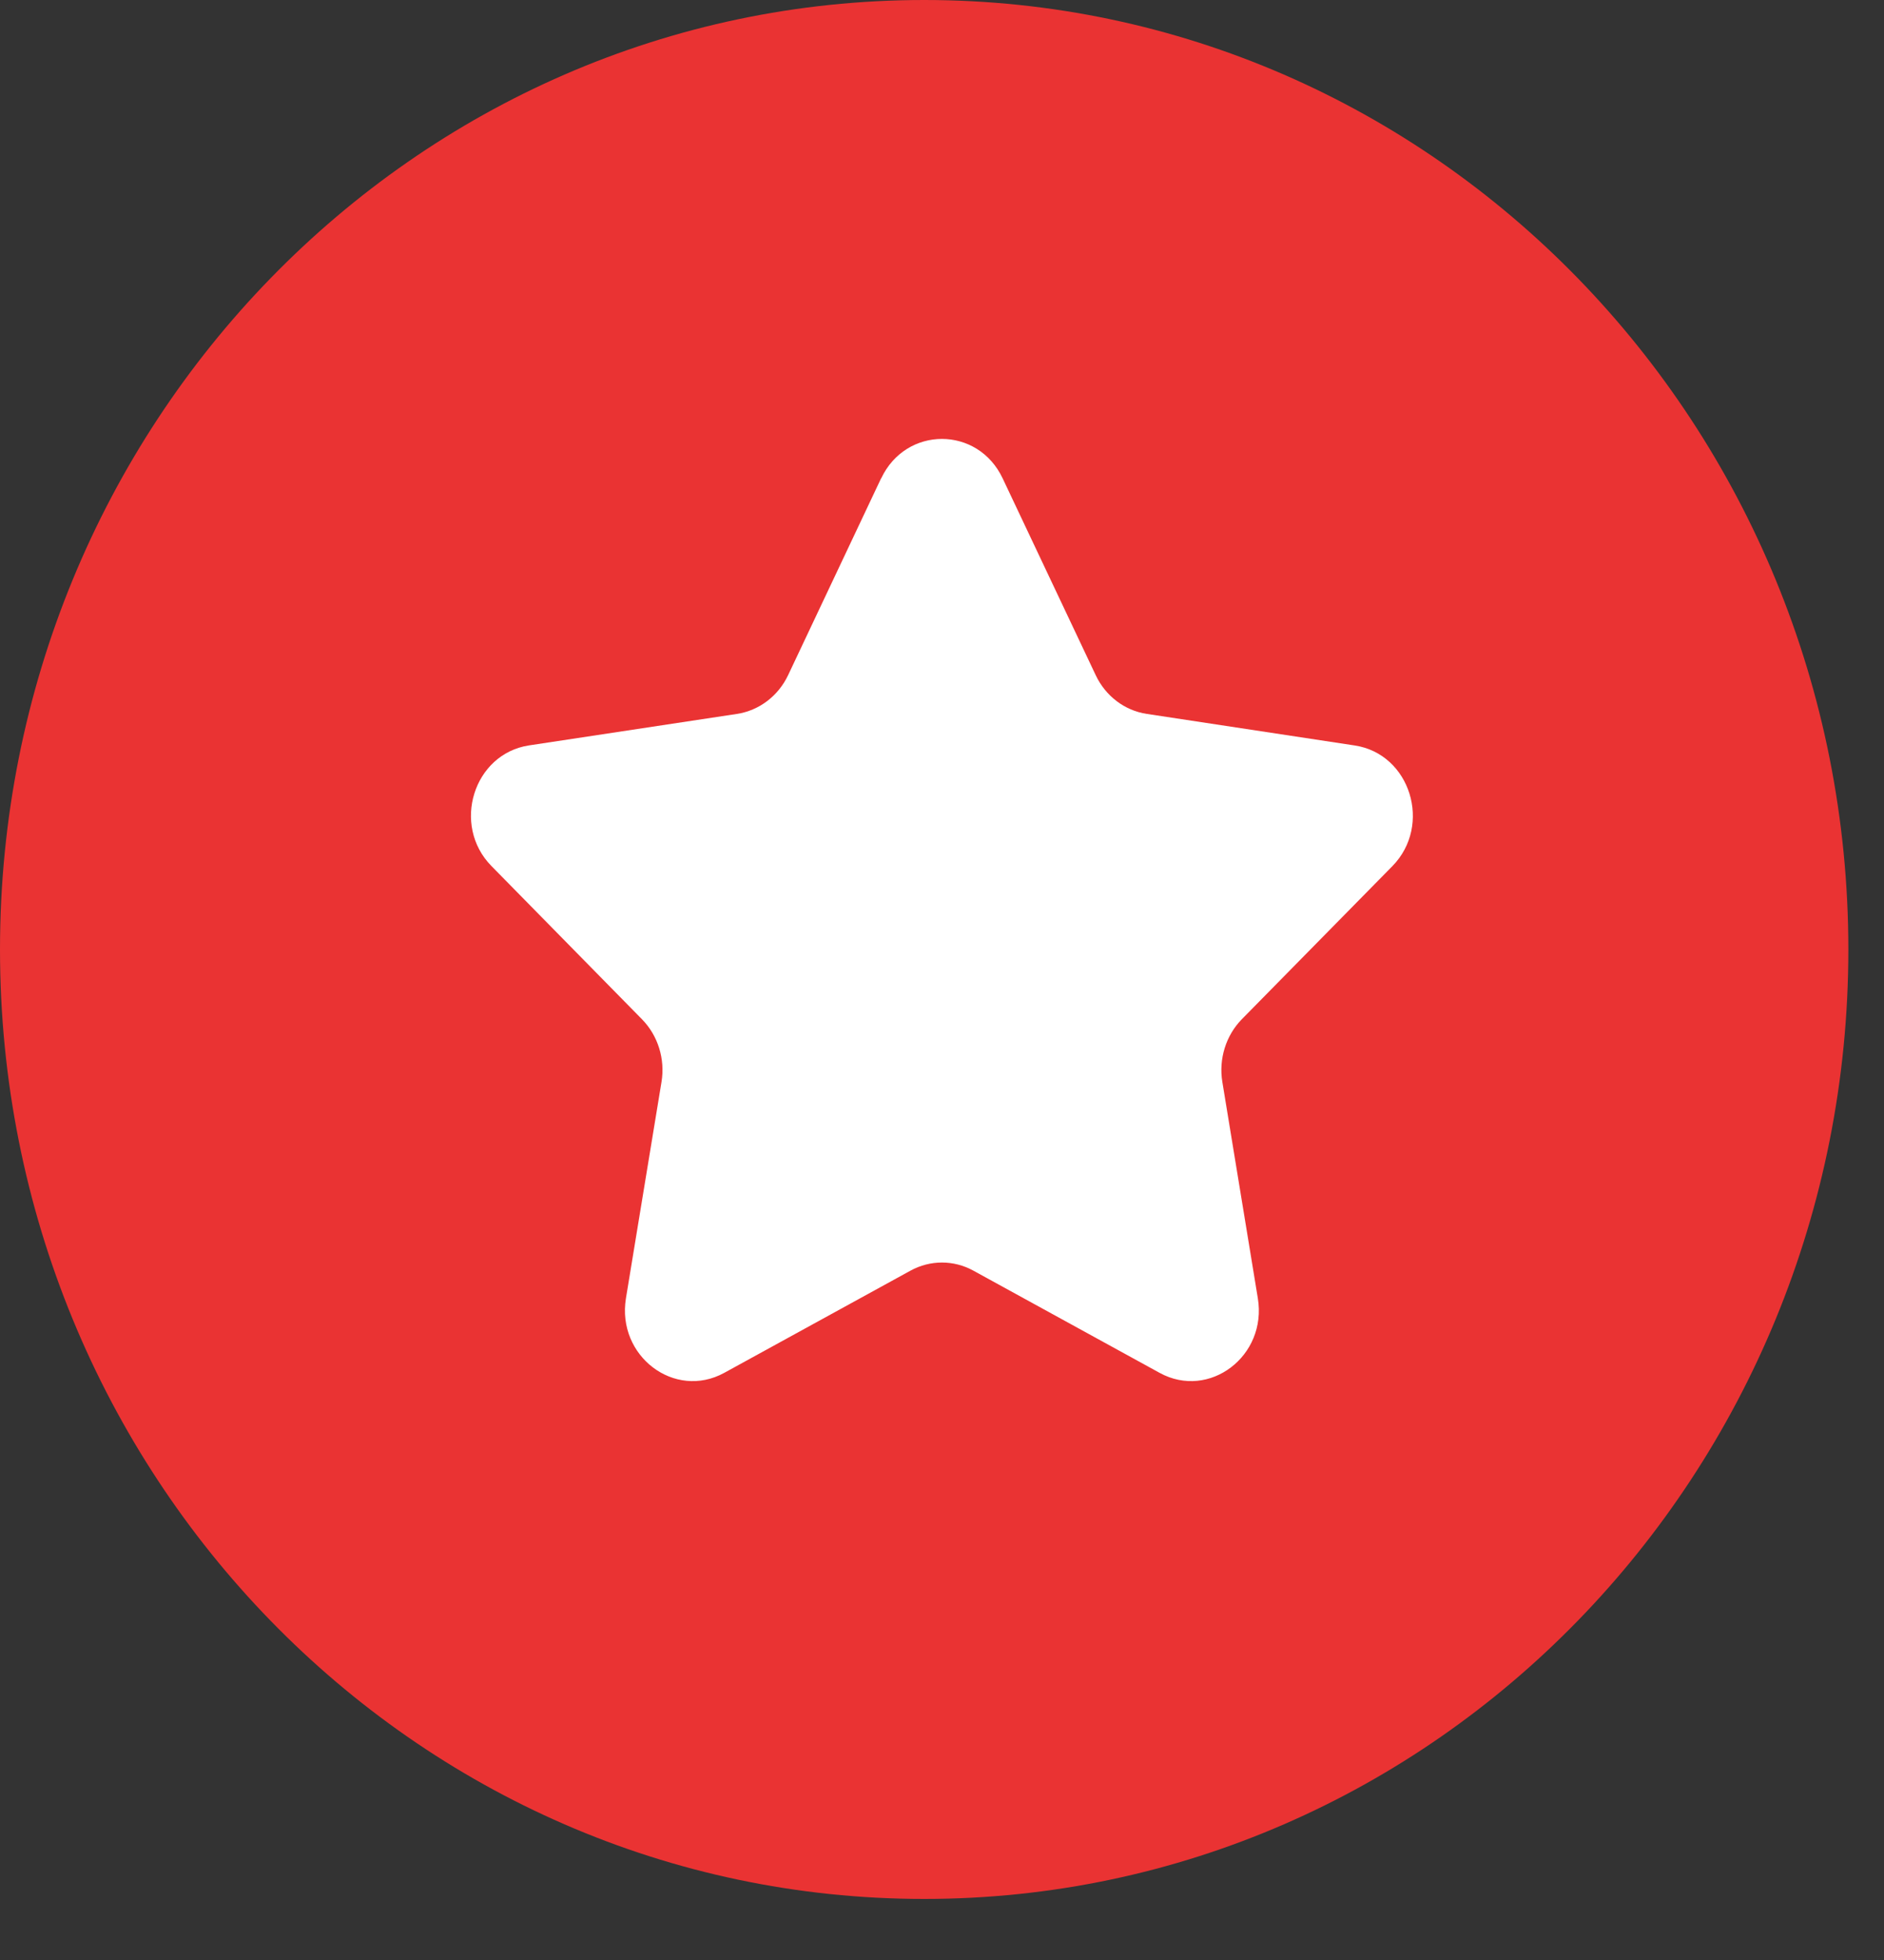
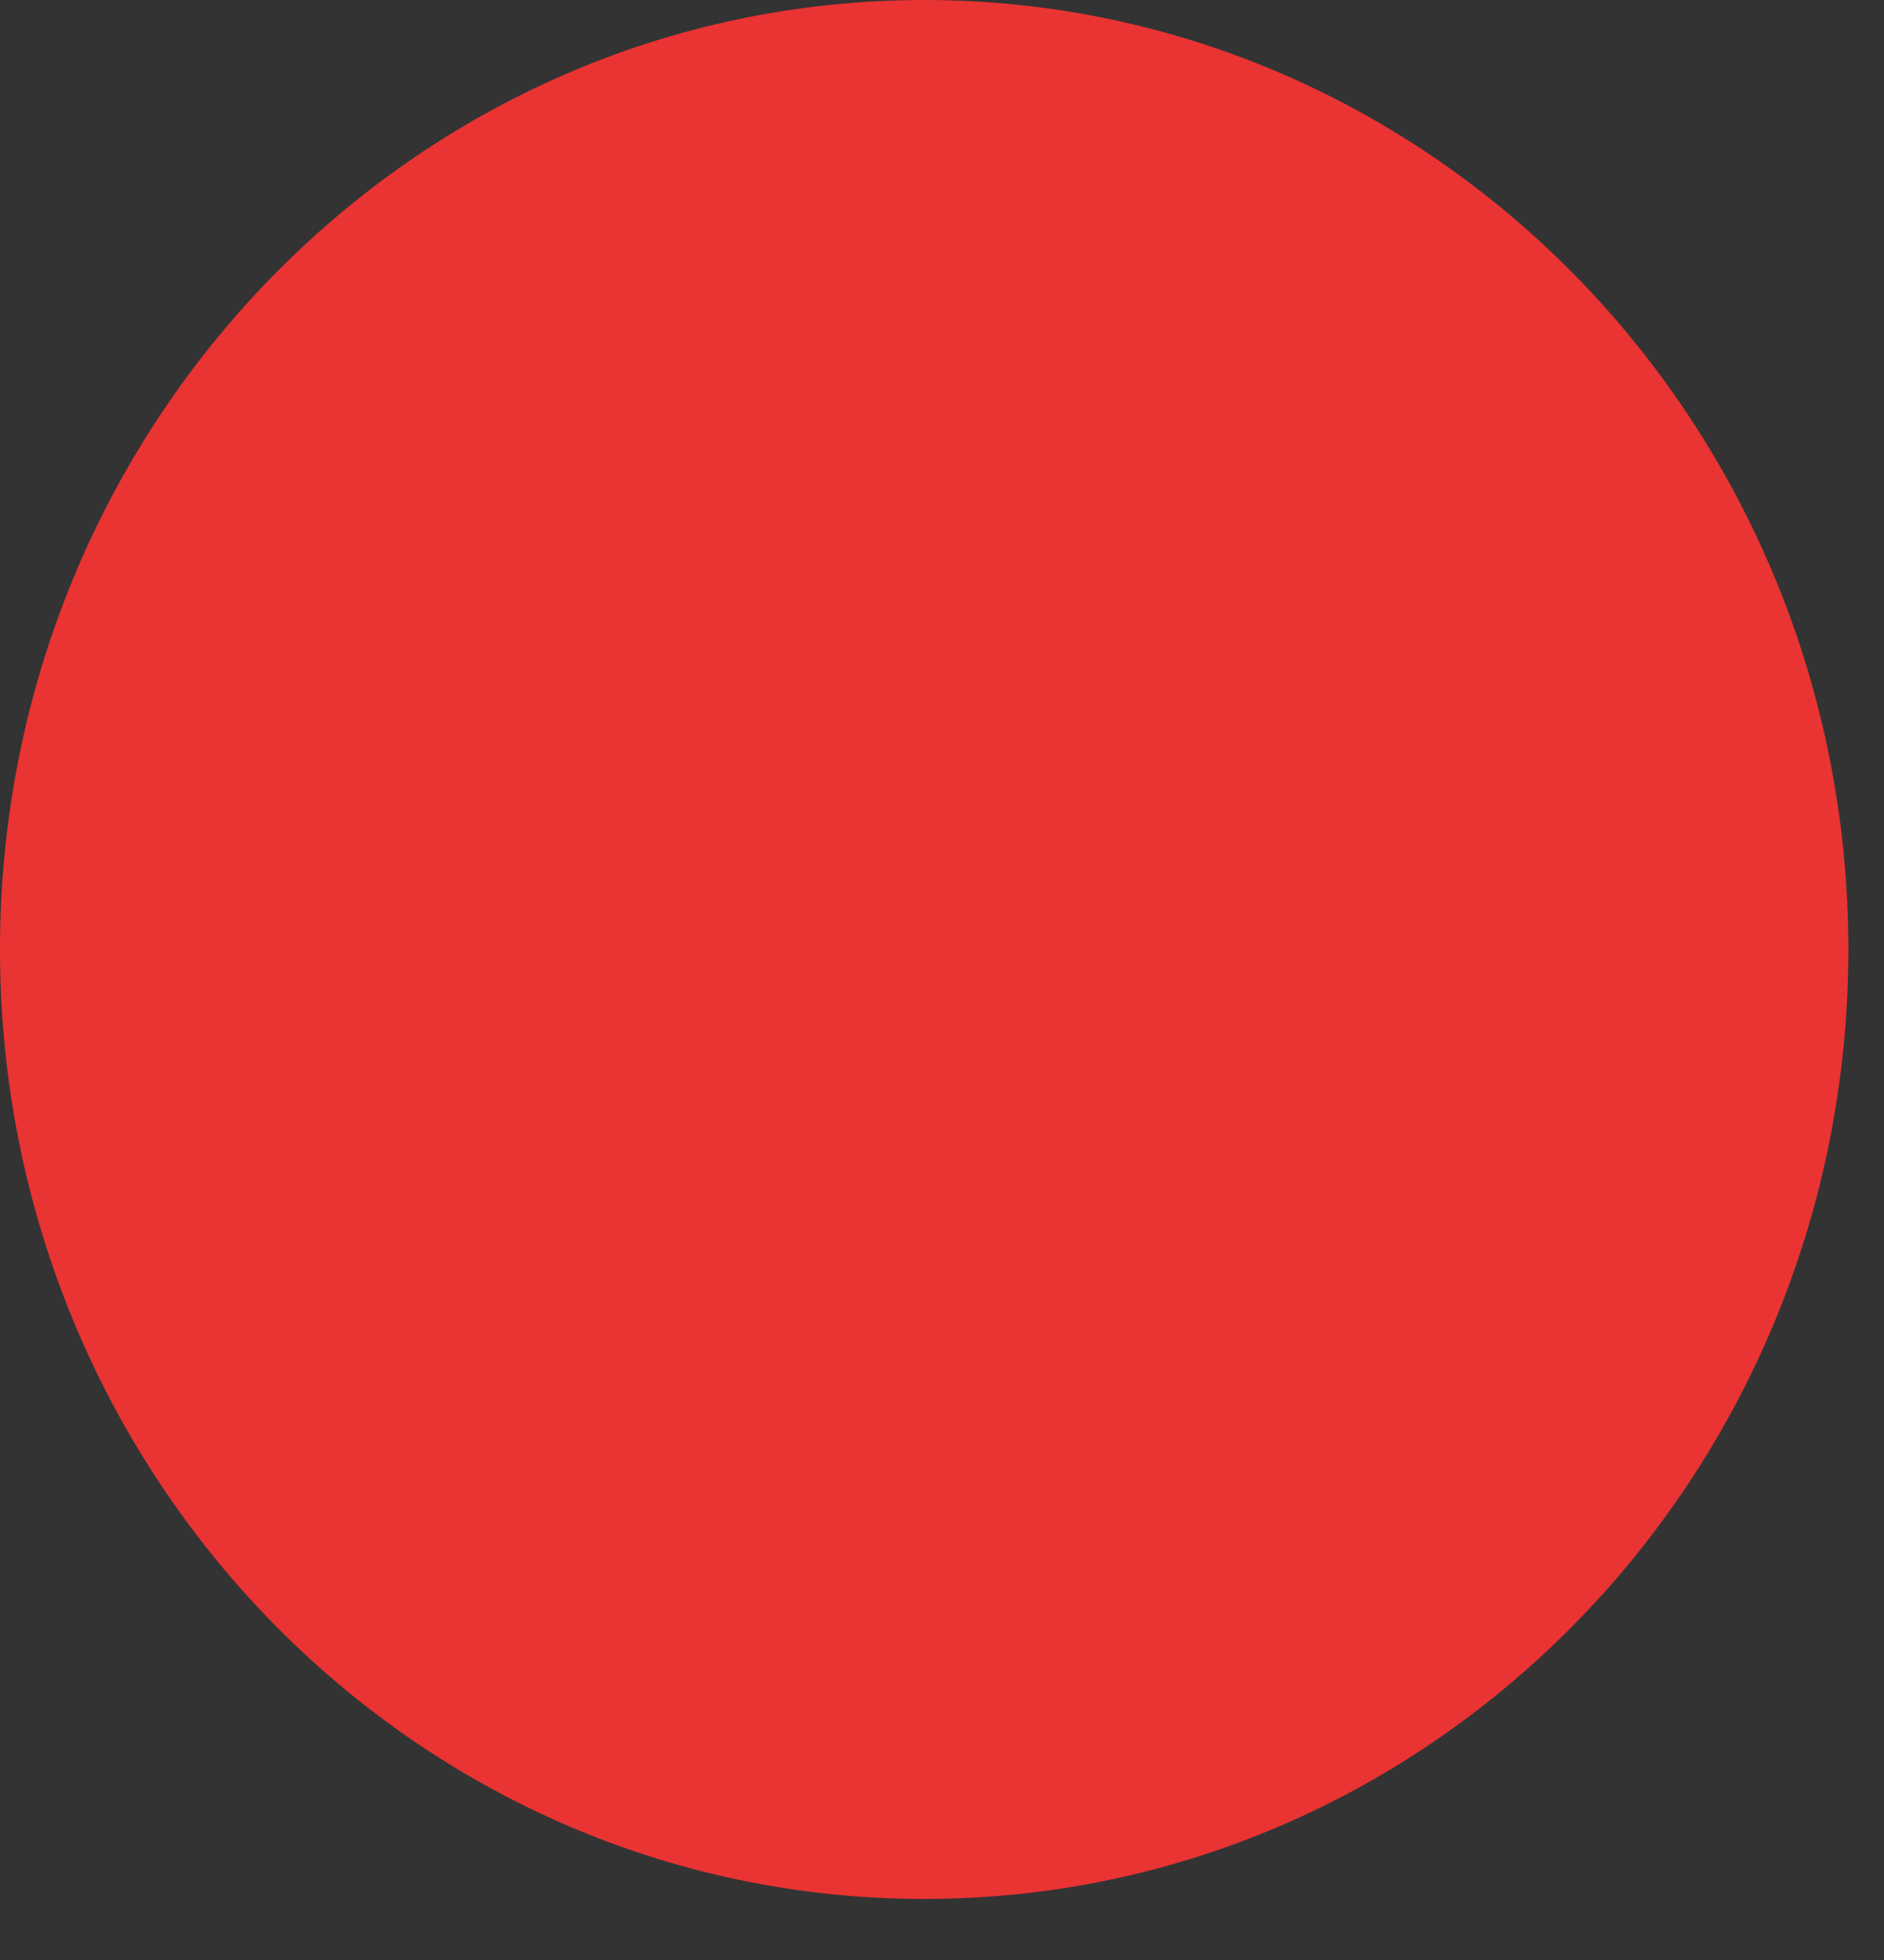
<svg xmlns="http://www.w3.org/2000/svg" width="25" height="26" viewBox="0 0 25 26" fill="none">
  <rect x="0" y="0" width="25" height="26" fill="#333333" stroke="none" />
  <g id="Group 33743">
    <path id="Vector" d="M12.264 25.19C5.491 25.19 0 19.551 0 12.595C0 5.639 5.491 0 12.264 0C19.037 0 24.527 5.639 24.527 12.595C24.527 19.551 19.037 25.19 12.264 25.19Z" fill="#EA3333" />
-     <path id="Vector_2" d="M11.692 6.345L10.458 8.956C10.327 9.233 10.073 9.425 9.781 9.47L7.02 9.888C6.283 10 5.988 10.947 6.522 11.489L8.519 13.521C8.731 13.737 8.828 14.048 8.778 14.352L8.306 17.222C8.181 17.988 8.951 18.573 9.611 18.211L12.081 16.856C12.343 16.712 12.656 16.712 12.917 16.856L15.387 18.211C16.046 18.573 16.817 17.988 16.691 17.222L16.22 14.352C16.17 14.048 16.267 13.737 16.478 13.521L18.476 11.49C19.009 10.947 18.715 10.001 17.977 9.889L15.217 9.47C14.924 9.426 14.671 9.234 14.54 8.957L13.305 6.346C12.976 5.648 12.022 5.648 11.693 6.346L11.692 6.345Z" fill="white" />
  </g>
</svg>